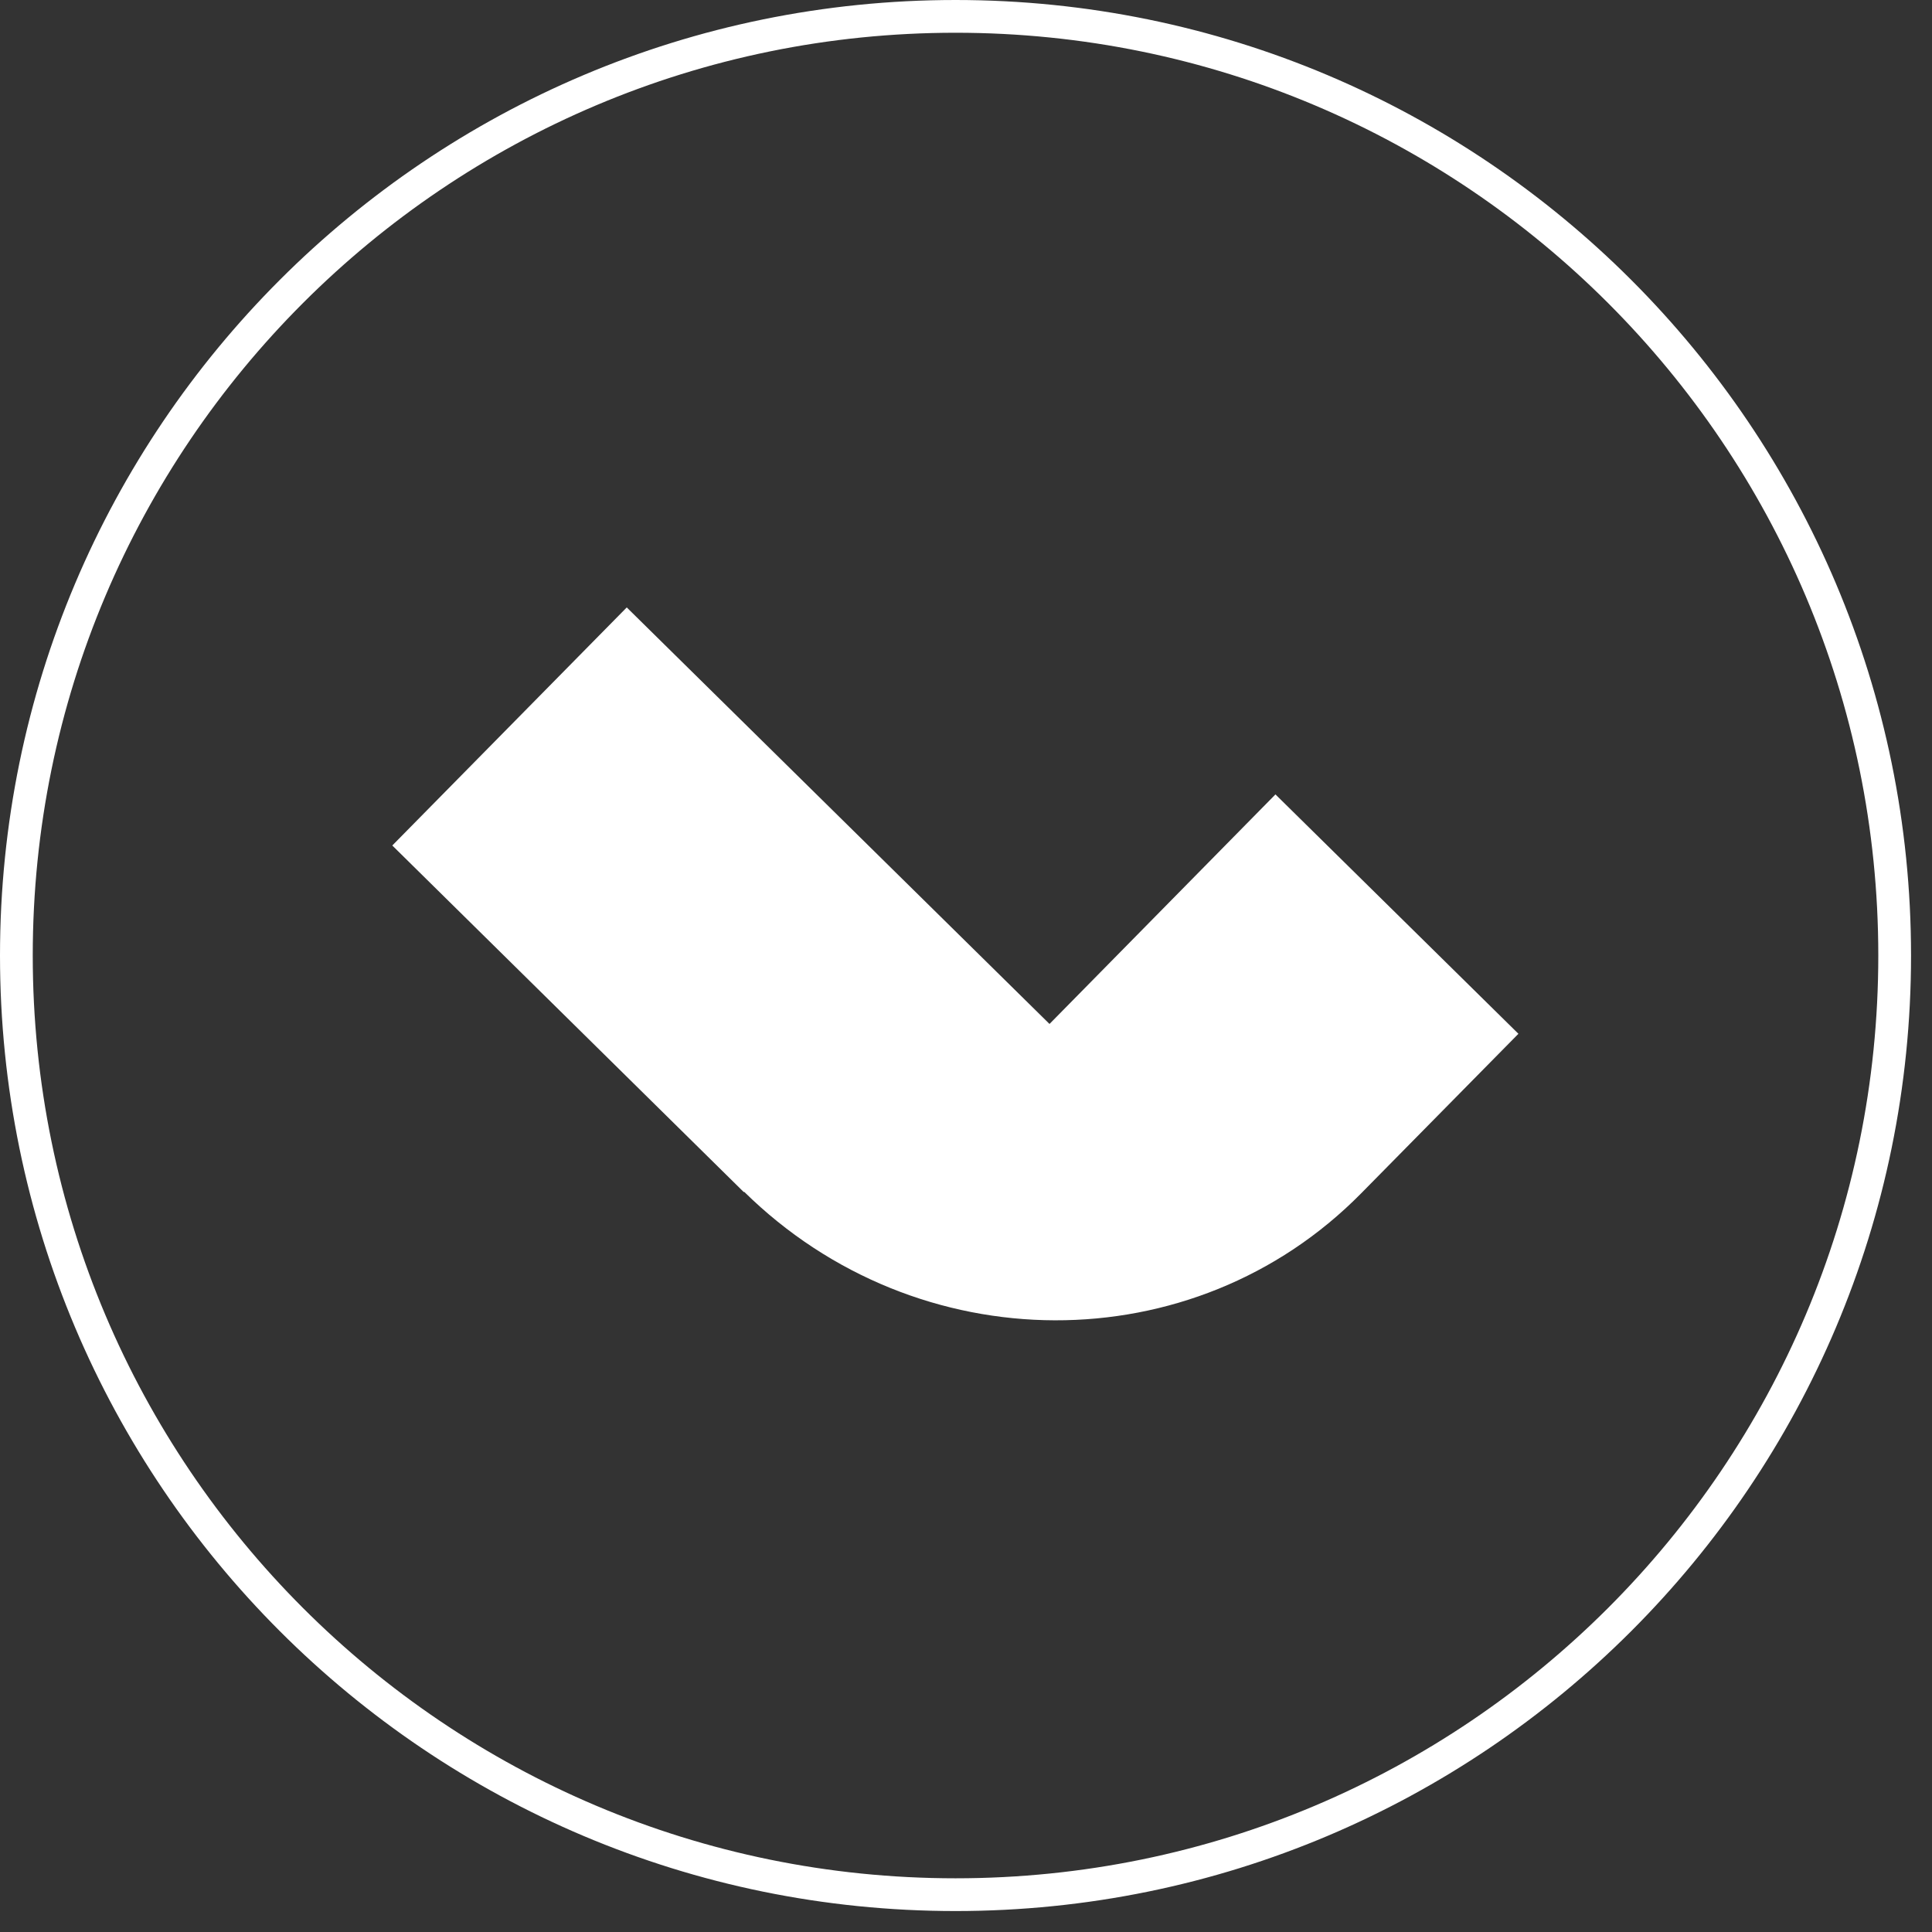
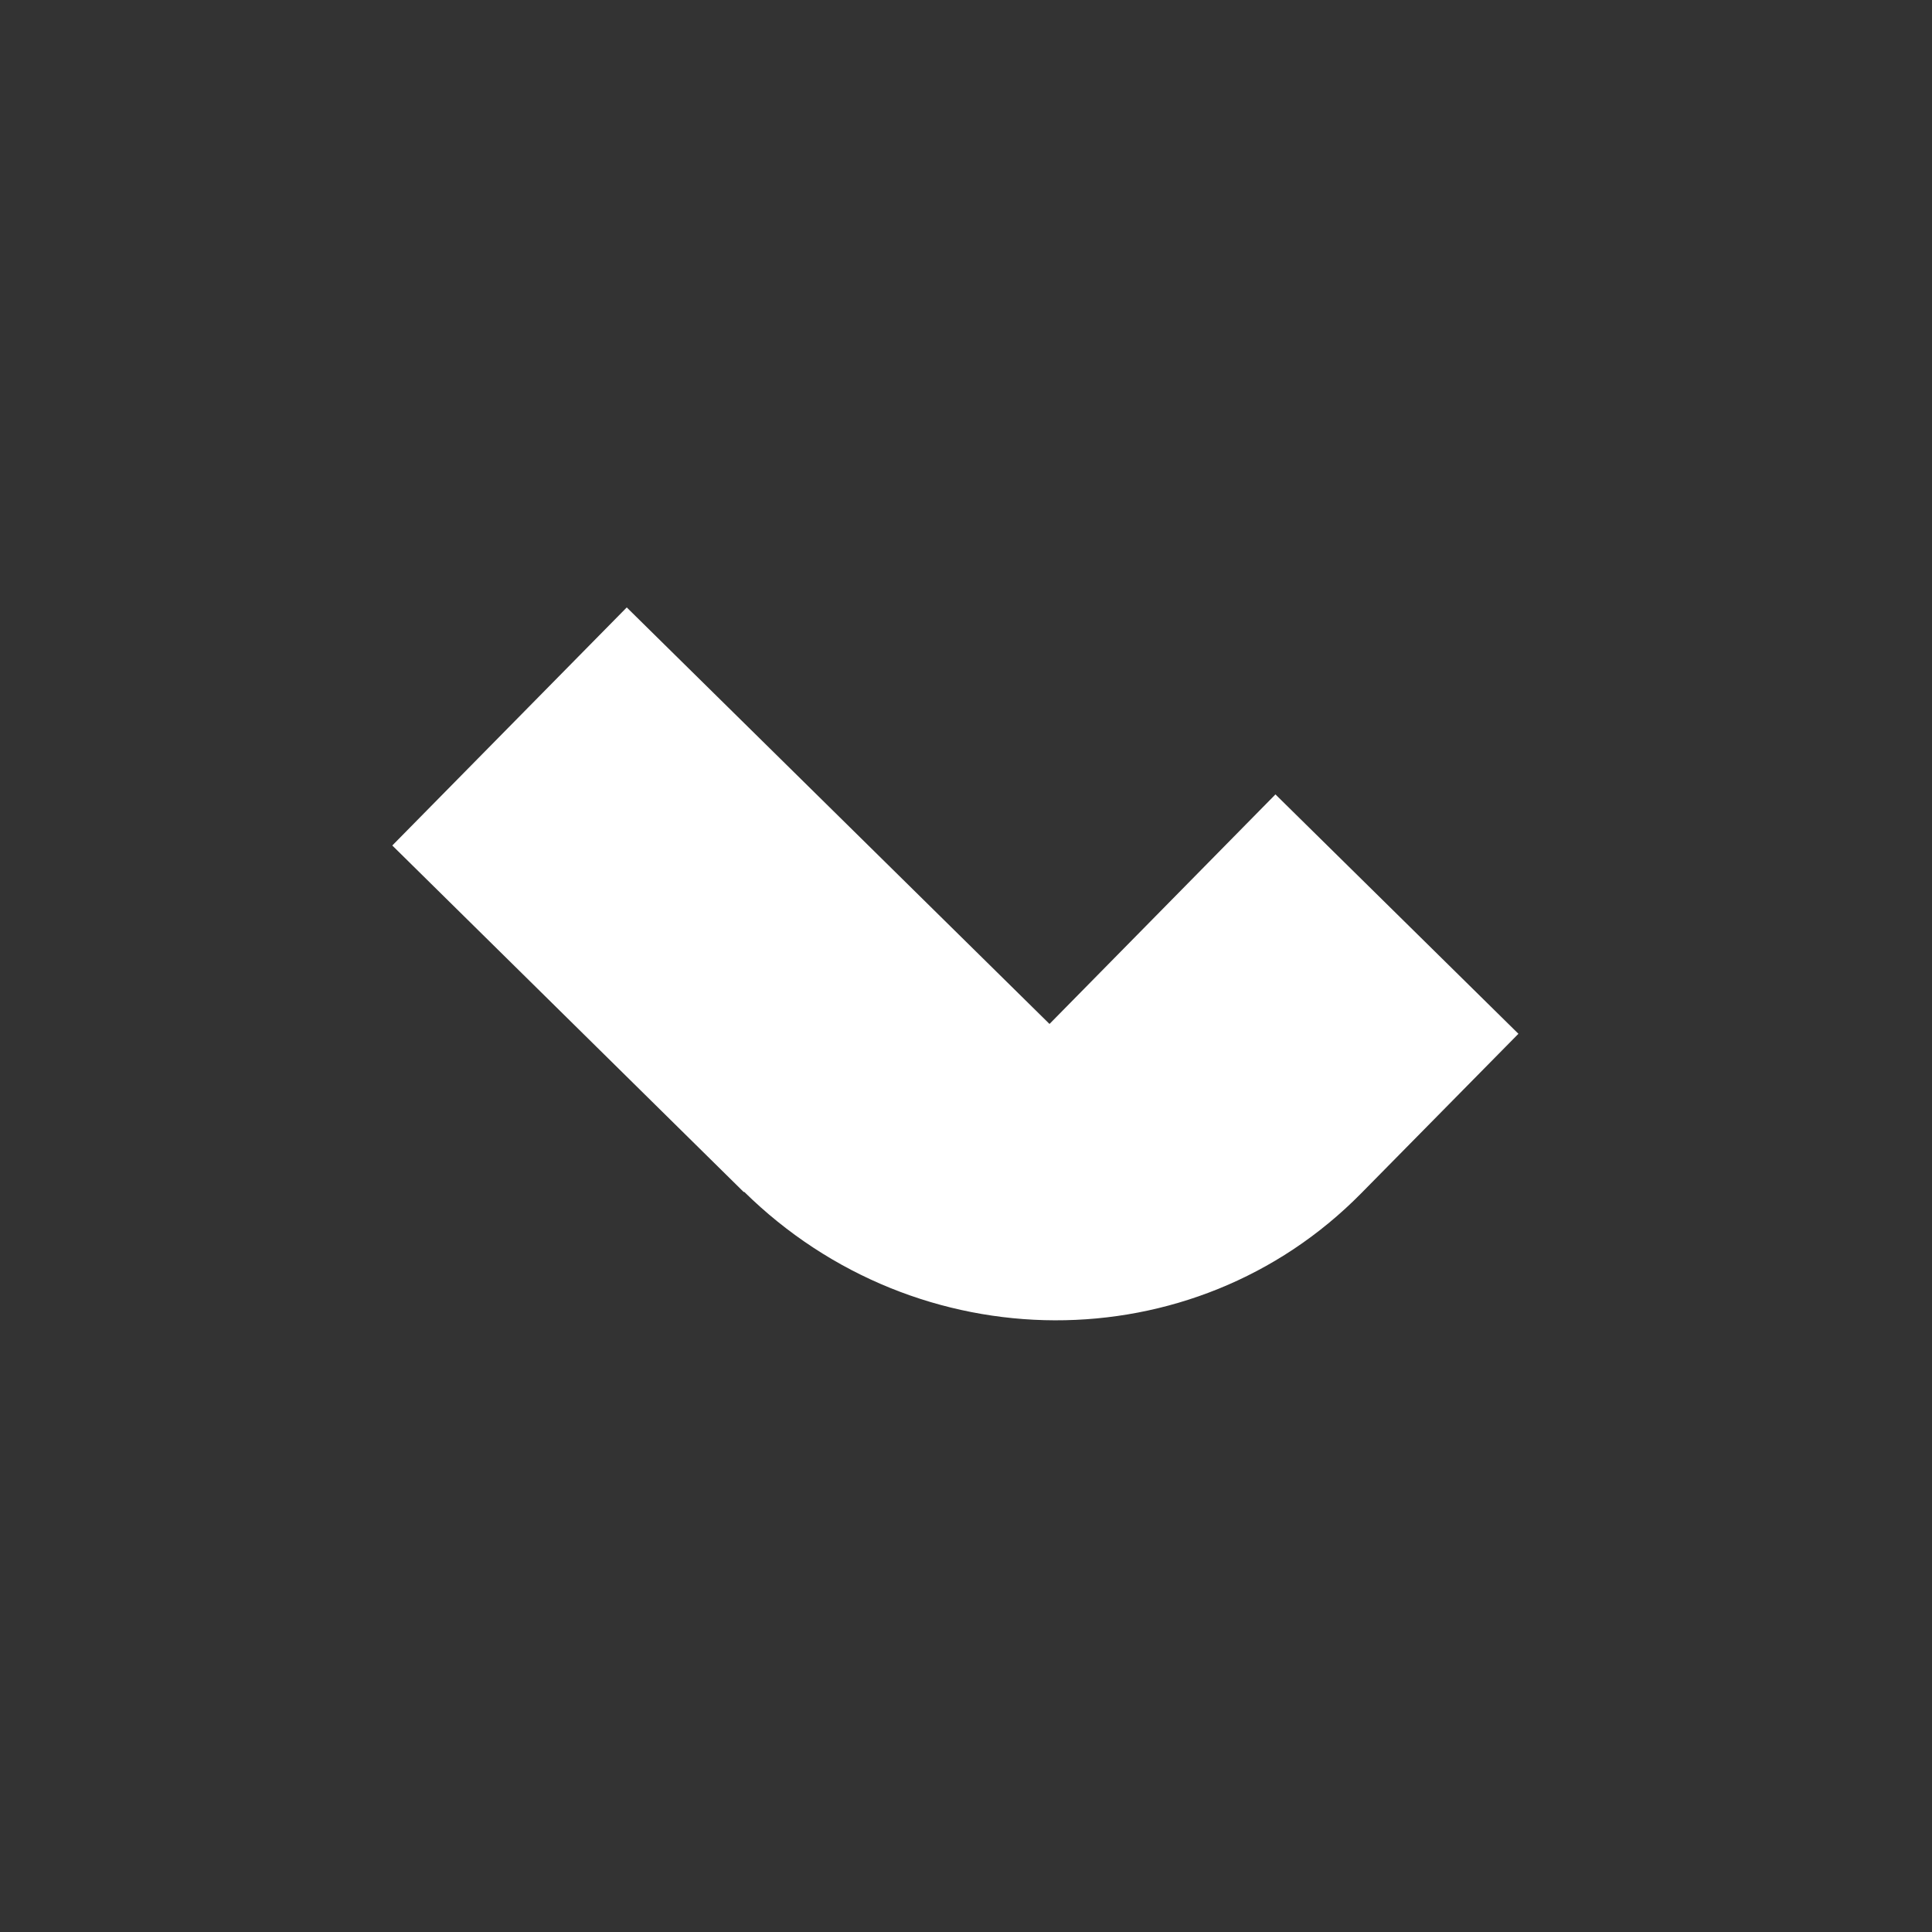
<svg xmlns="http://www.w3.org/2000/svg" fill="none" viewBox="0 0 59 59">
  <rect x="0" y="0" width="59" height="59" fill="#333333" stroke="none" />
  <path fill="#fff" d="M22.72 36.39c5.3 5.22 13.73 5.24 18.84.06l4.81-4.88-7.42-7.31-6.9 7.01-12.91-12.72-7.16 7.27 10.74 10.59v-.02Z" />
-   <path stroke="#fff" stroke-miterlimit="10" d="M29.18 57.86c15.84 0 28.68-12.84 28.68-28.68S45.02.5 29.18.5.5 13.34.5 29.18s12.84 28.68 28.68 28.68Z" />
</svg>